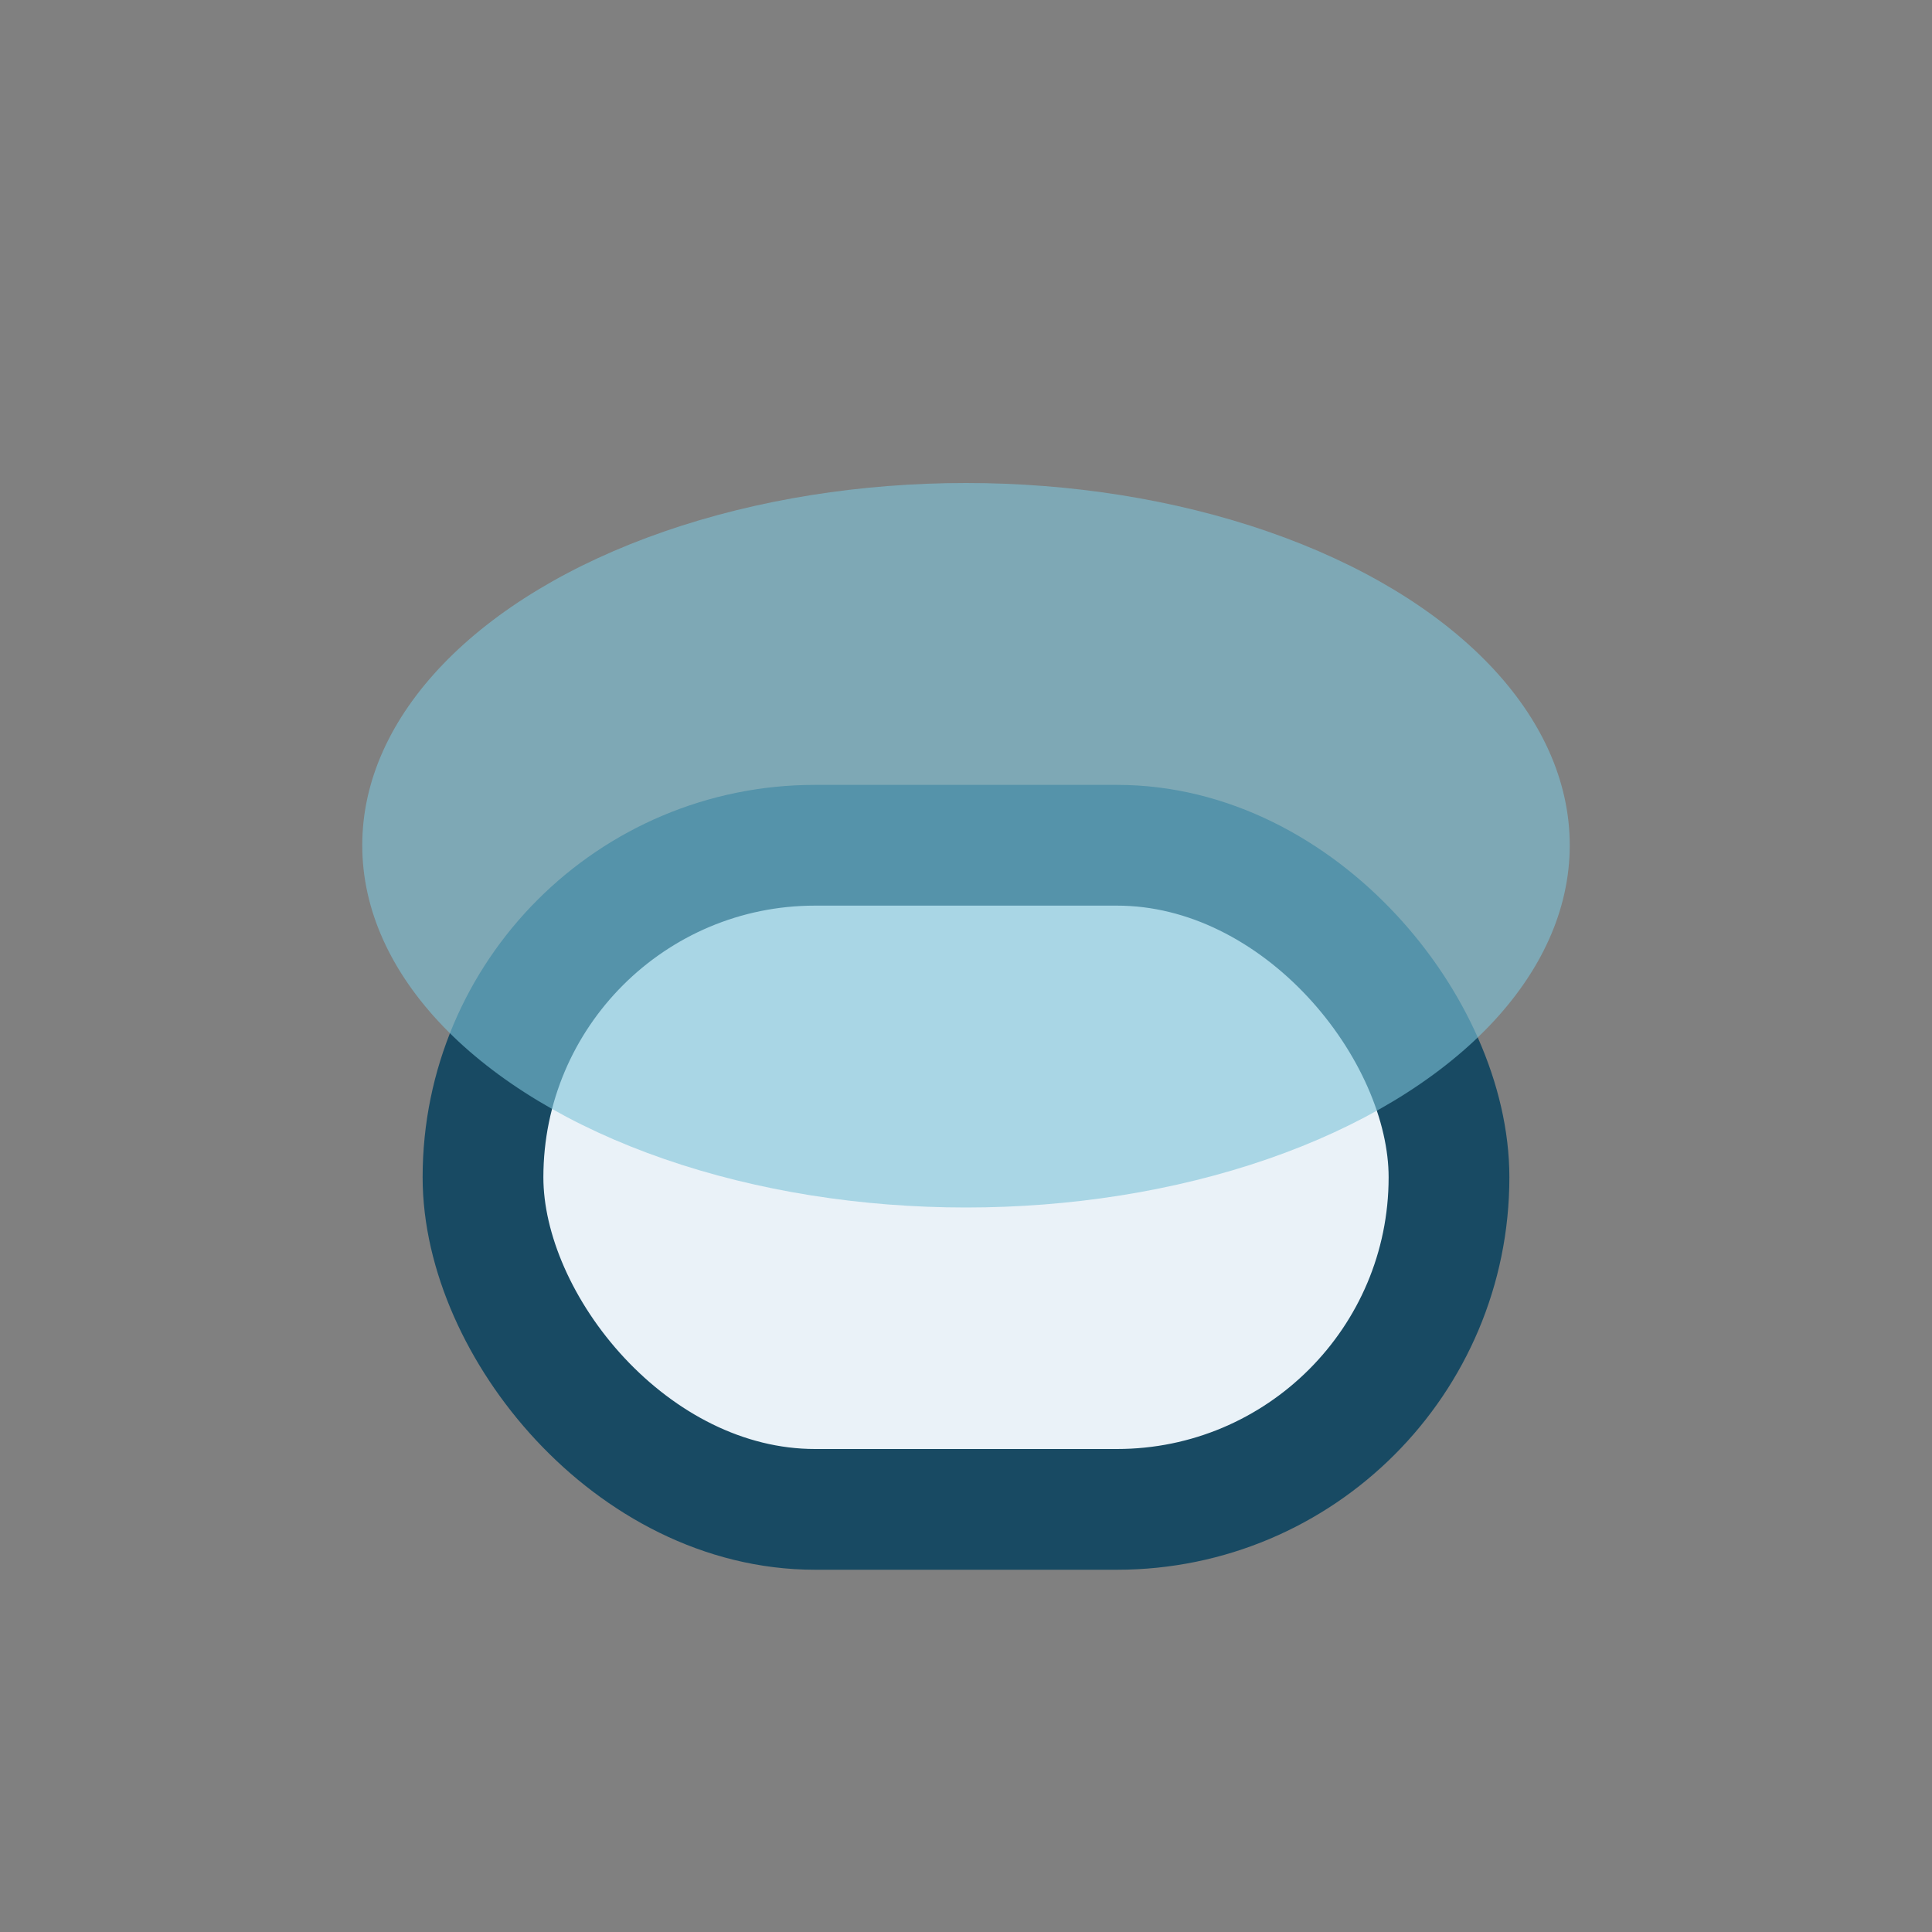
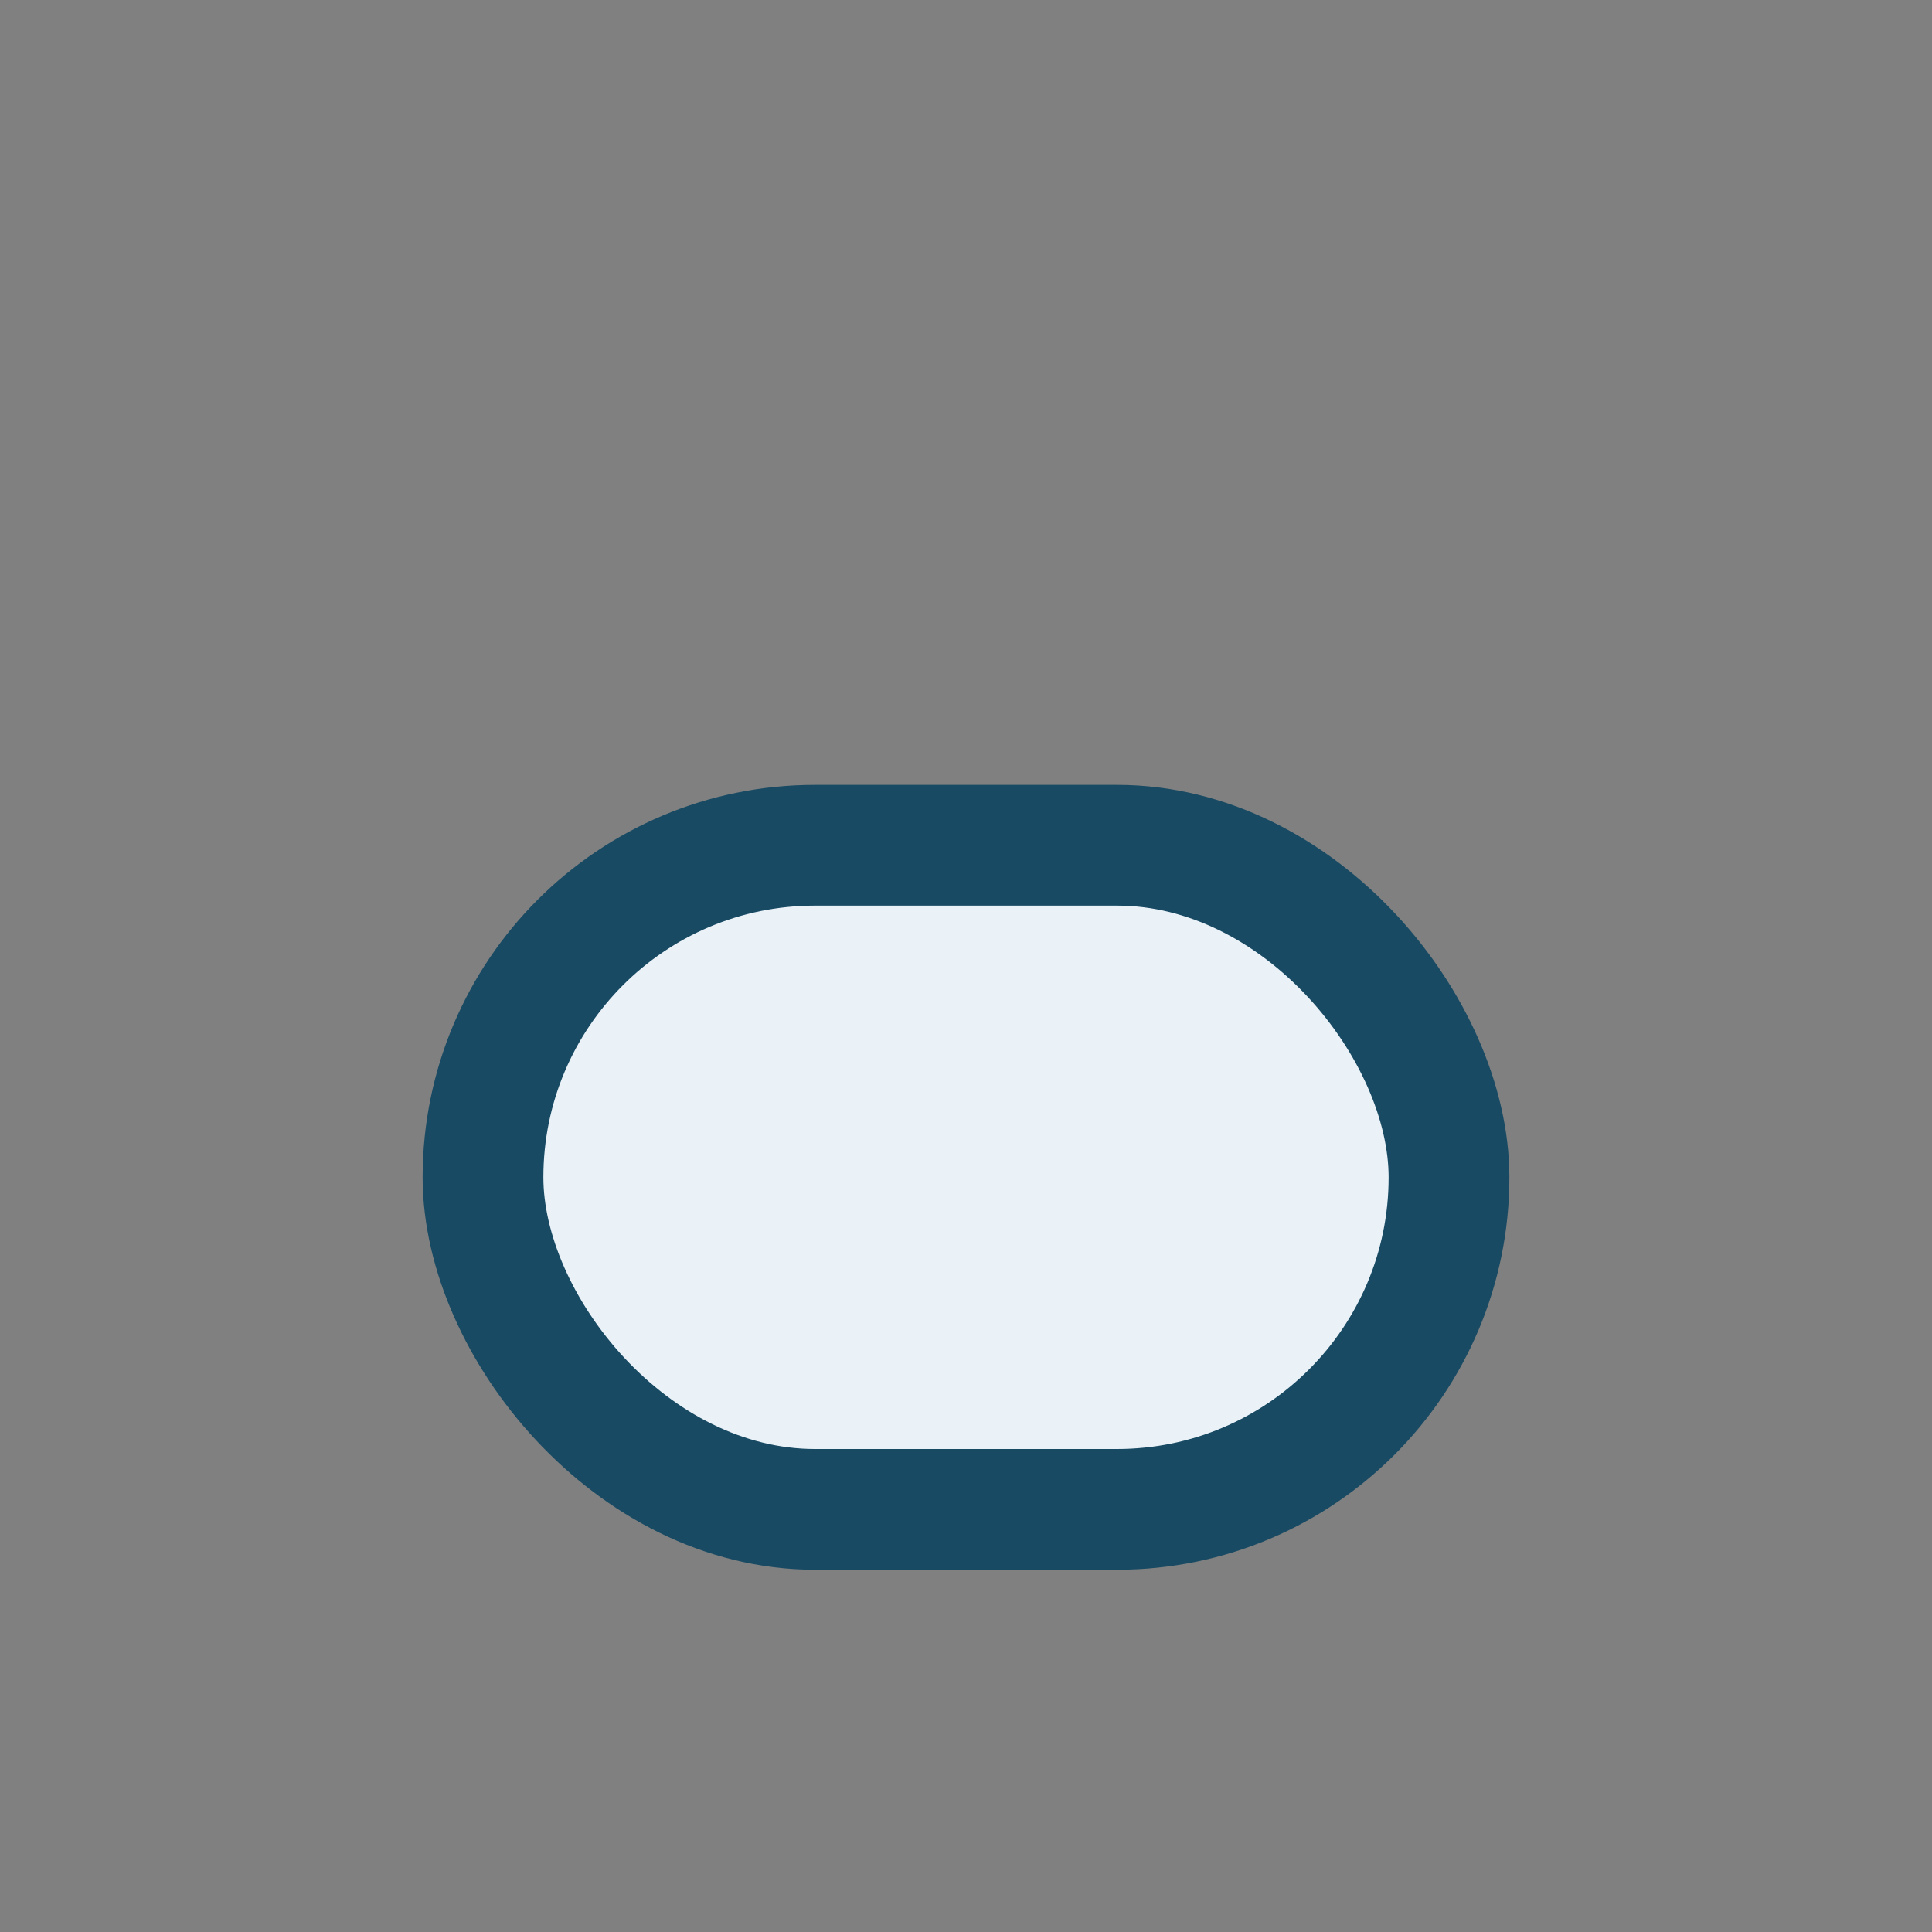
<svg xmlns="http://www.w3.org/2000/svg" width="32" height="32" viewBox="0 0 32 32">
  <rect x="0" y="0" width="32" height="32" fill="#808080" stroke="none" />
  <rect x="8" y="14" width="16" height="11" rx="5.5" fill="#EAF2F8" stroke="#184A63" stroke-width="2" />
-   <ellipse cx="16" cy="14" rx="10" ry="6" fill="#7DC3D8" opacity=".6" />
</svg>